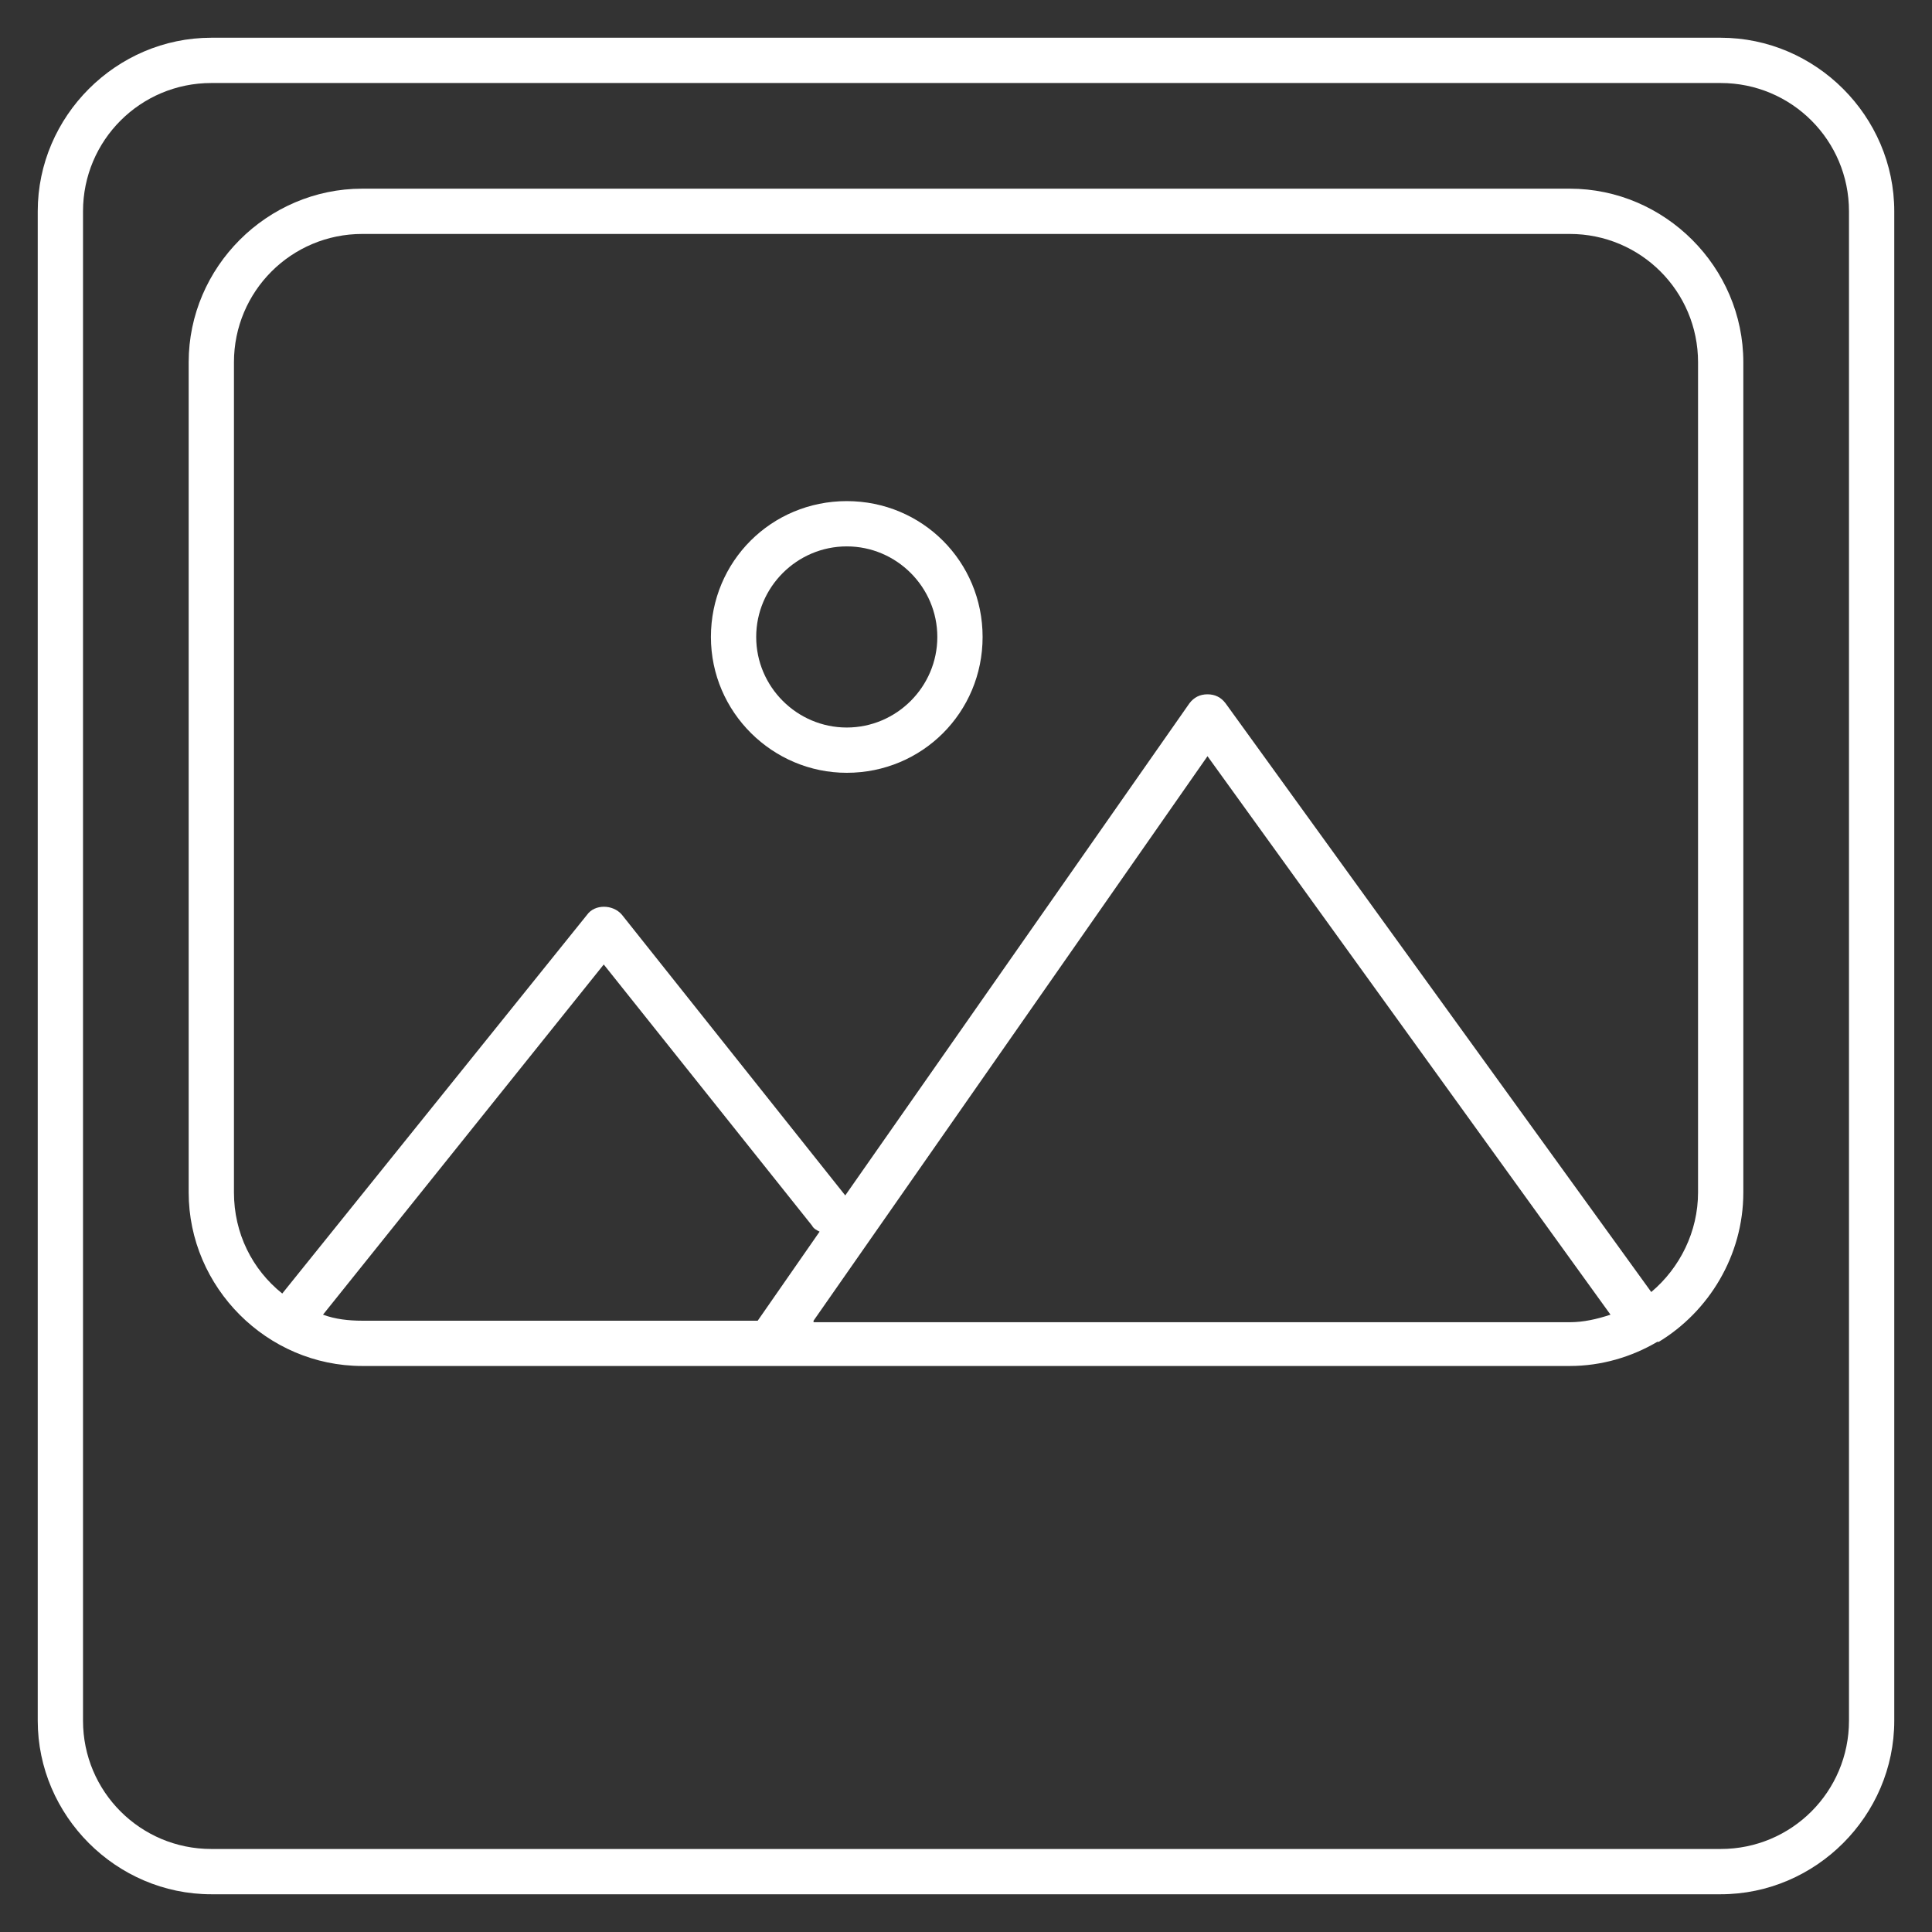
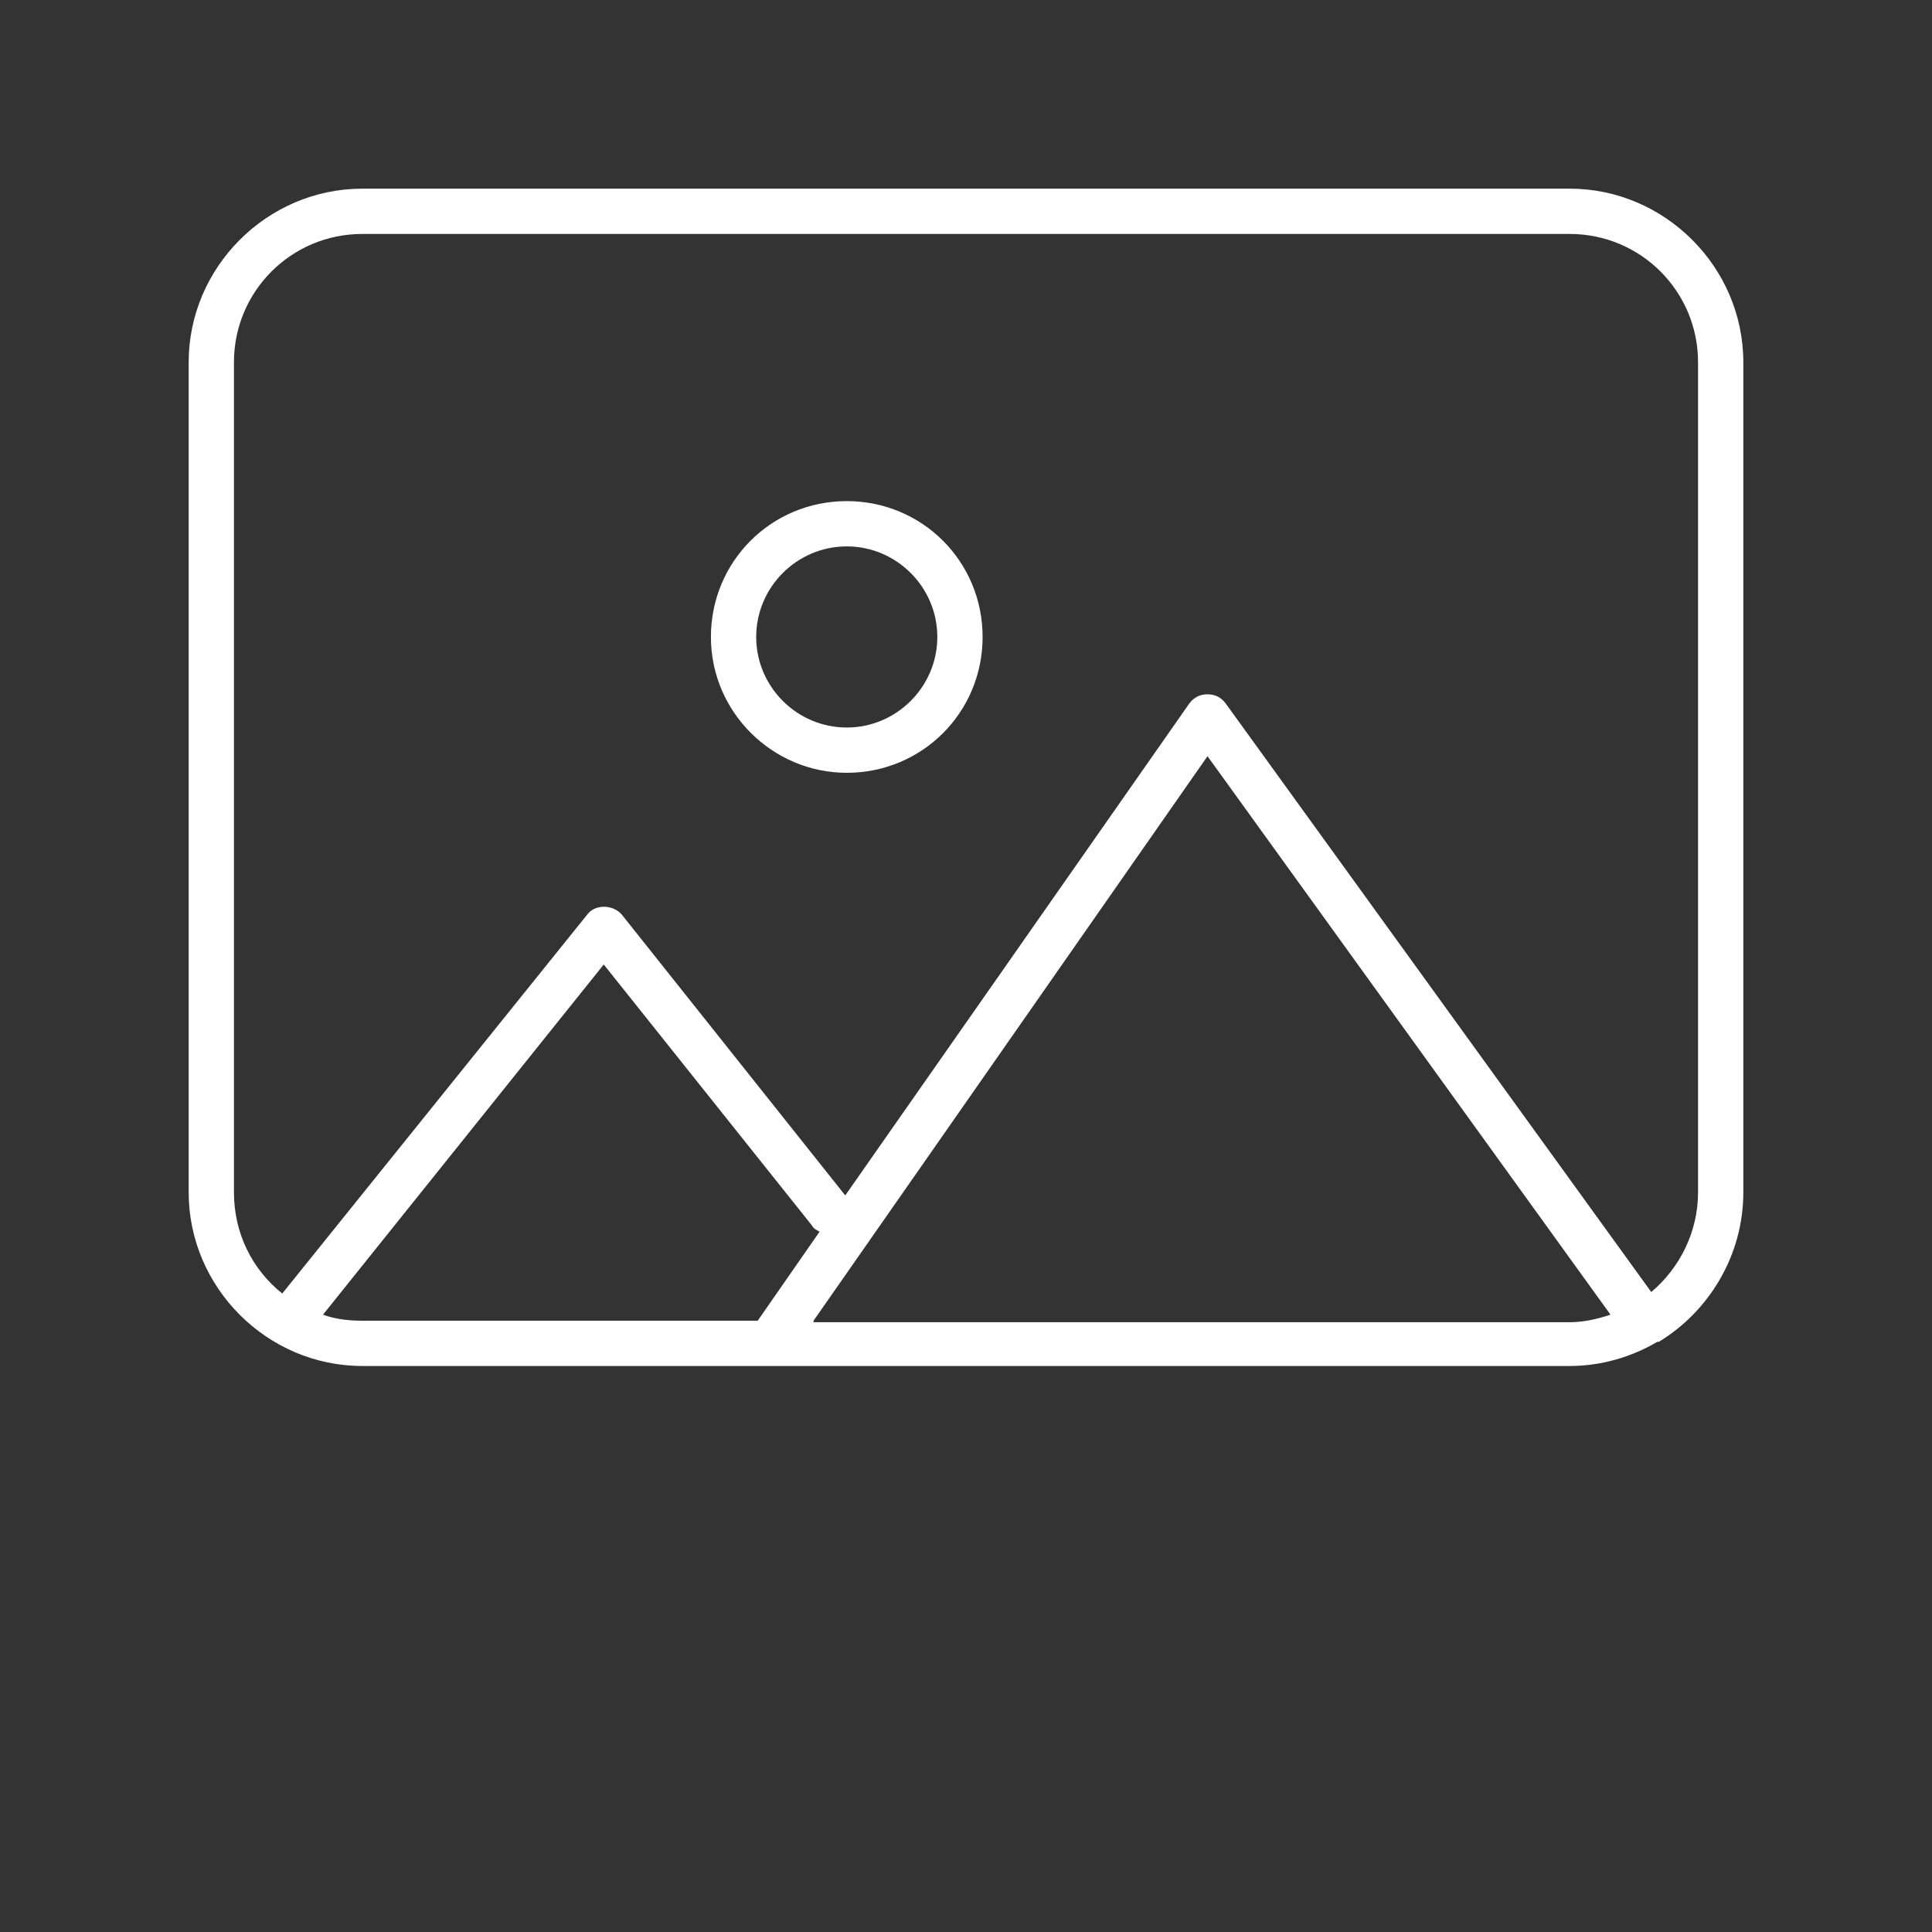
<svg xmlns="http://www.w3.org/2000/svg" width="128" height="128" viewBox="0 0 128 128" fill="none">
  <rect x="0" y="0" width="128" height="128" fill="#333333" stroke="none" />
-   <path d="M14 125.5H114C120.3 125.5 125.5 120.3 125.5 114V14C125.5 7.7 120.3 2.5 114 2.5H14C7.7 2.5 2.5 7.7 2.5 14V114C2.5 120.3 7.7 125.5 14 125.5ZM5.5 14C5.5 9.3 9.3 5.5 14 5.5H114C118.7 5.5 122.5 9.3 122.5 14V114C122.5 118.7 118.7 122.5 114 122.5H14C9.3 122.5 5.5 118.7 5.5 114V14Z" fill="white" />
  <path d="M56.1 51.2C61.1 51.2 65.1 47.2 65.1 42.2C65.1 37.2 61.1 33.2 56.1 33.2C51.1 33.2 47.1 37.2 47.1 42.2C47.1 47.2 51.2 51.2 56.1 51.2ZM56.1 36.2C59.4 36.2 62.1 38.9 62.1 42.2C62.1 45.5 59.4 48.2 56.1 48.2C52.8 48.2 50.1 45.5 50.1 42.2C50.1 38.9 52.8 36.2 56.1 36.2Z" fill="white" />
  <path d="M24 90.5H104C106.1 90.5 108.1 89.9 109.8 88.9C109.8 88.9 109.8 88.9 109.9 88.9C113.2 86.9 115.5 83.2 115.5 79V24C115.5 17.7 110.3 12.5 104 12.5H24C17.7 12.5 12.5 17.7 12.5 24V79C12.5 85.3 17.7 90.5 24 90.5ZM21.4 87.1L40 63.9L53.8 81.2C53.9 81.4 54.1 81.5 54.3 81.6L50.2 87.5H24C23.1 87.5 22.2 87.4 21.4 87.1ZM53.9 87.5L80 50.1L106.7 87.1C105.8 87.4 104.9 87.6 104 87.6H53.9V87.5ZM15.5 24C15.5 19.3 19.3 15.5 24 15.5H104C108.7 15.5 112.5 19.3 112.5 24V79C112.5 81.6 111.3 84 109.4 85.6L81.2 46.6C80.9 46.2 80.5 46 80 46C79.5 46 79.1 46.2 78.8 46.6L56 79.2L41.2 60.6C40.6 59.9 39.4 59.9 38.9 60.6L18.7 85.7C16.7 84.1 15.5 81.7 15.5 79V24Z" fill="white" />
</svg>